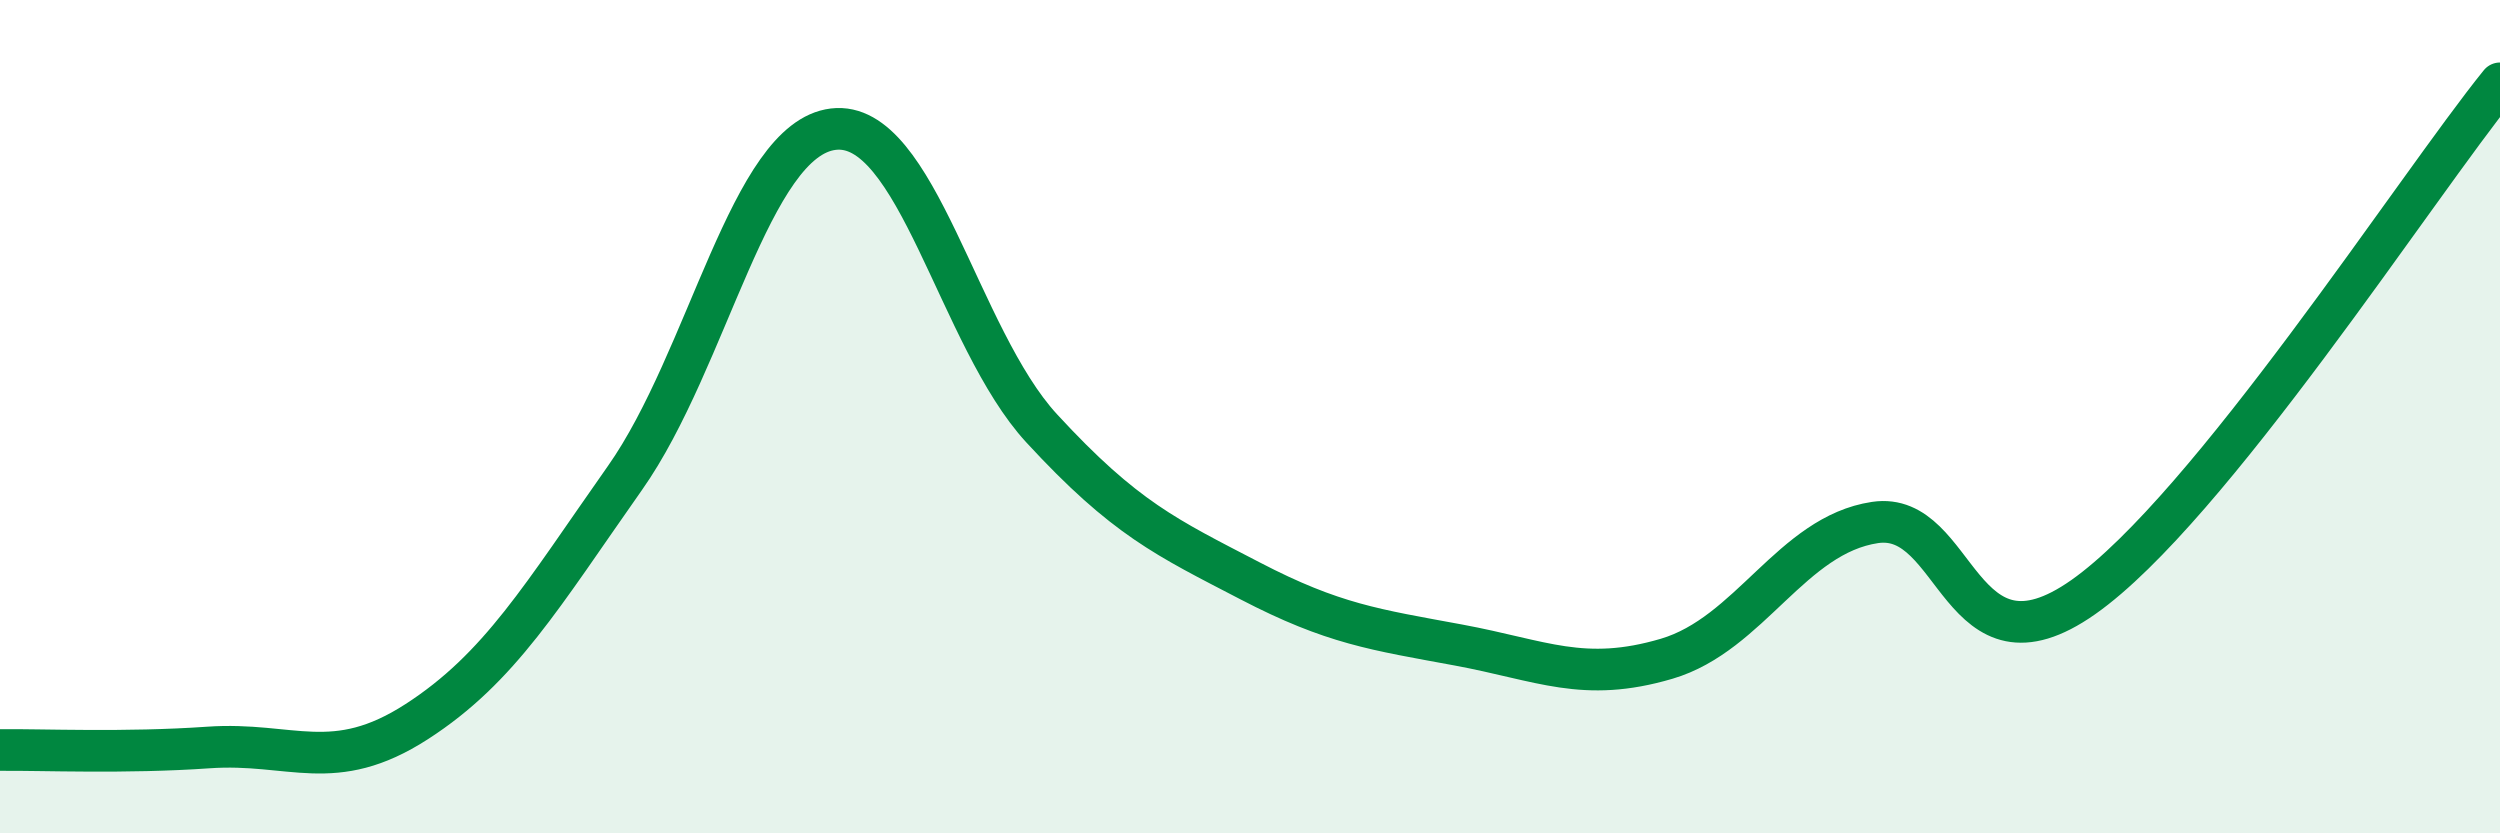
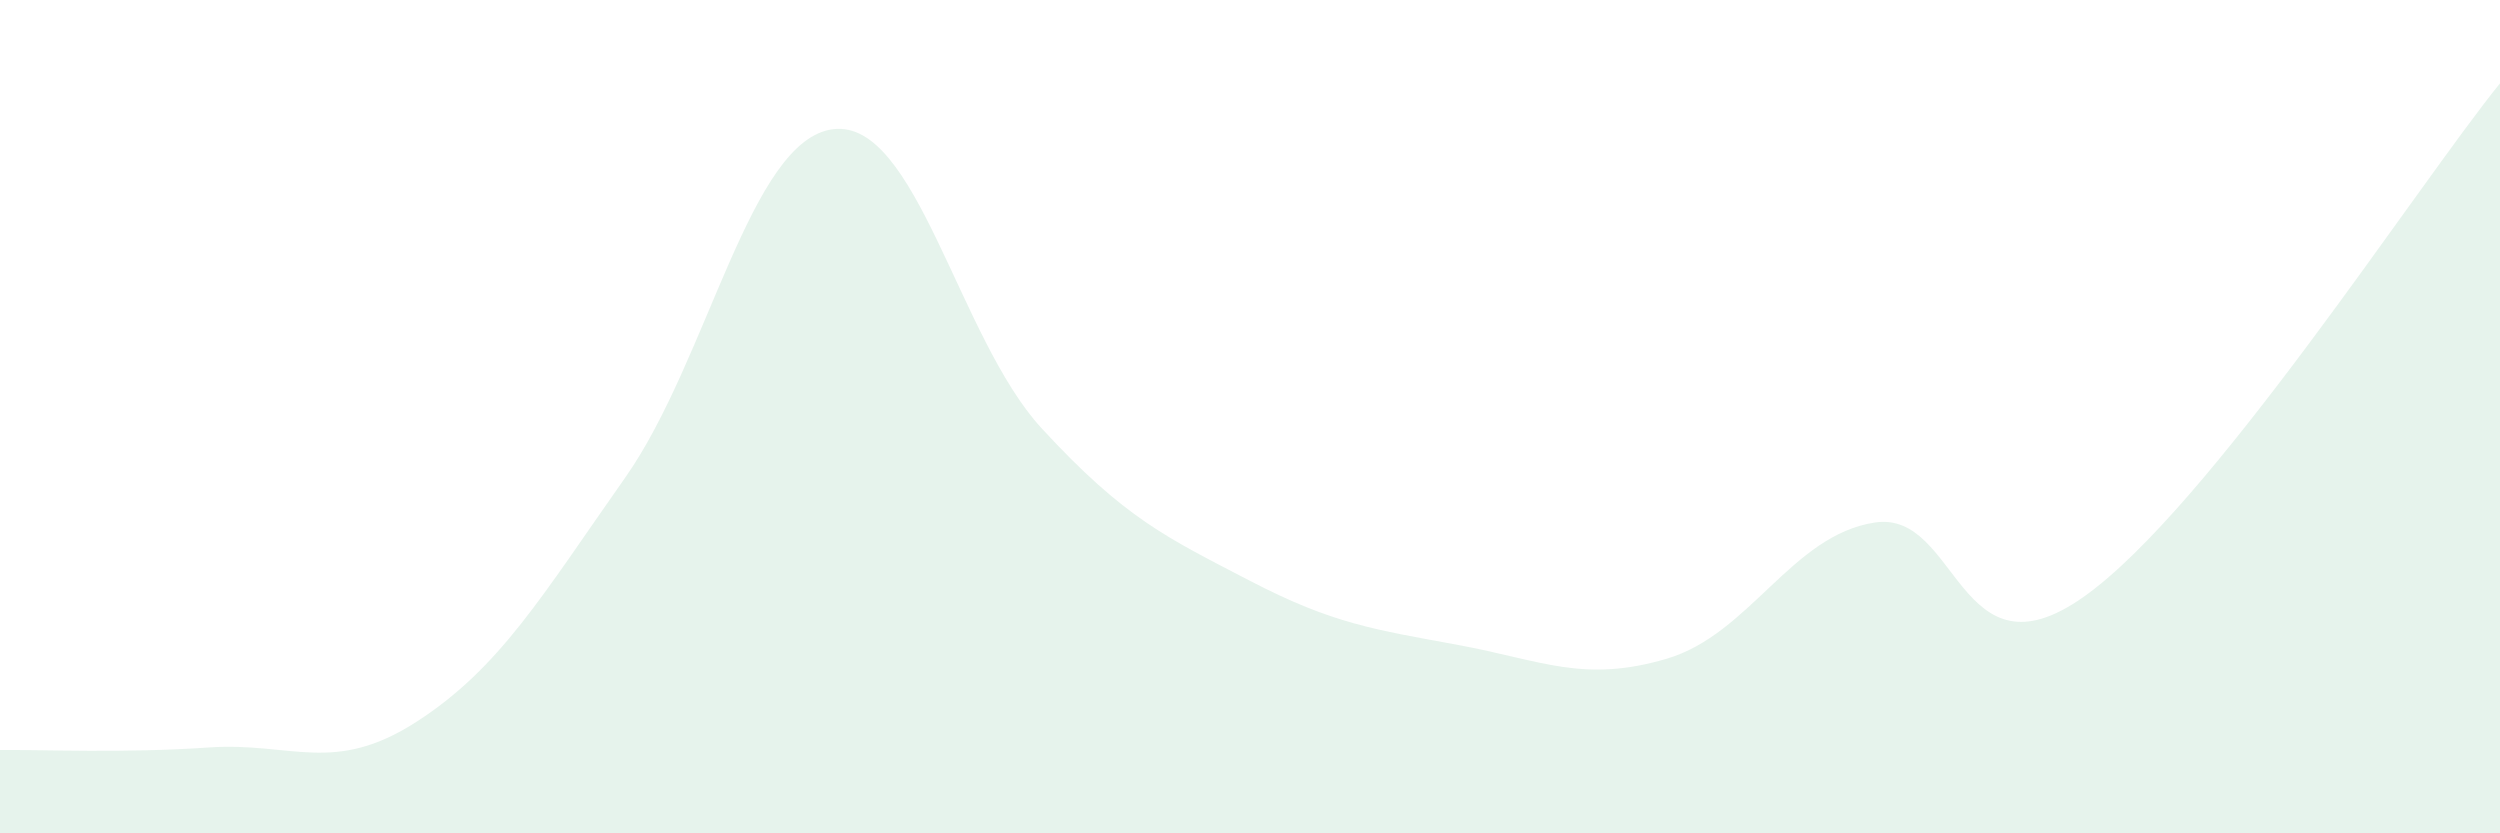
<svg xmlns="http://www.w3.org/2000/svg" width="60" height="20" viewBox="0 0 60 20">
  <path d="M 0,18 C 1,17.99 3,18.08 5,17.94 C 7,17.8 8,18.61 10,17.32 C 12,16.03 13,14.31 15,11.47 C 17,8.63 18,3.34 20,3.1 C 22,2.86 23,8.11 25,10.28 C 27,12.45 28,12.9 30,13.94 C 32,14.98 33,15.11 35,15.48 C 37,15.85 38,16.4 40,15.81 C 42,15.22 43,12.84 45,12.54 C 47,12.24 47,16.44 50,14.33 C 53,12.22 58,4.47 60,2L60 20L0 20Z" fill="#008740" opacity="0.1" stroke-linecap="round" stroke-linejoin="round" />
-   <path d="M 0,18 C 1,17.99 3,18.08 5,17.94 C 7,17.8 8,18.61 10,17.32 C 12,16.03 13,14.31 15,11.47 C 17,8.63 18,3.34 20,3.1 C 22,2.86 23,8.11 25,10.28 C 27,12.45 28,12.9 30,13.94 C 32,14.98 33,15.11 35,15.48 C 37,15.85 38,16.4 40,15.81 C 42,15.22 43,12.84 45,12.54 C 47,12.24 47,16.44 50,14.33 C 53,12.22 58,4.47 60,2" stroke="#008740" stroke-width="1" fill="none" stroke-linecap="round" stroke-linejoin="round" />
</svg>